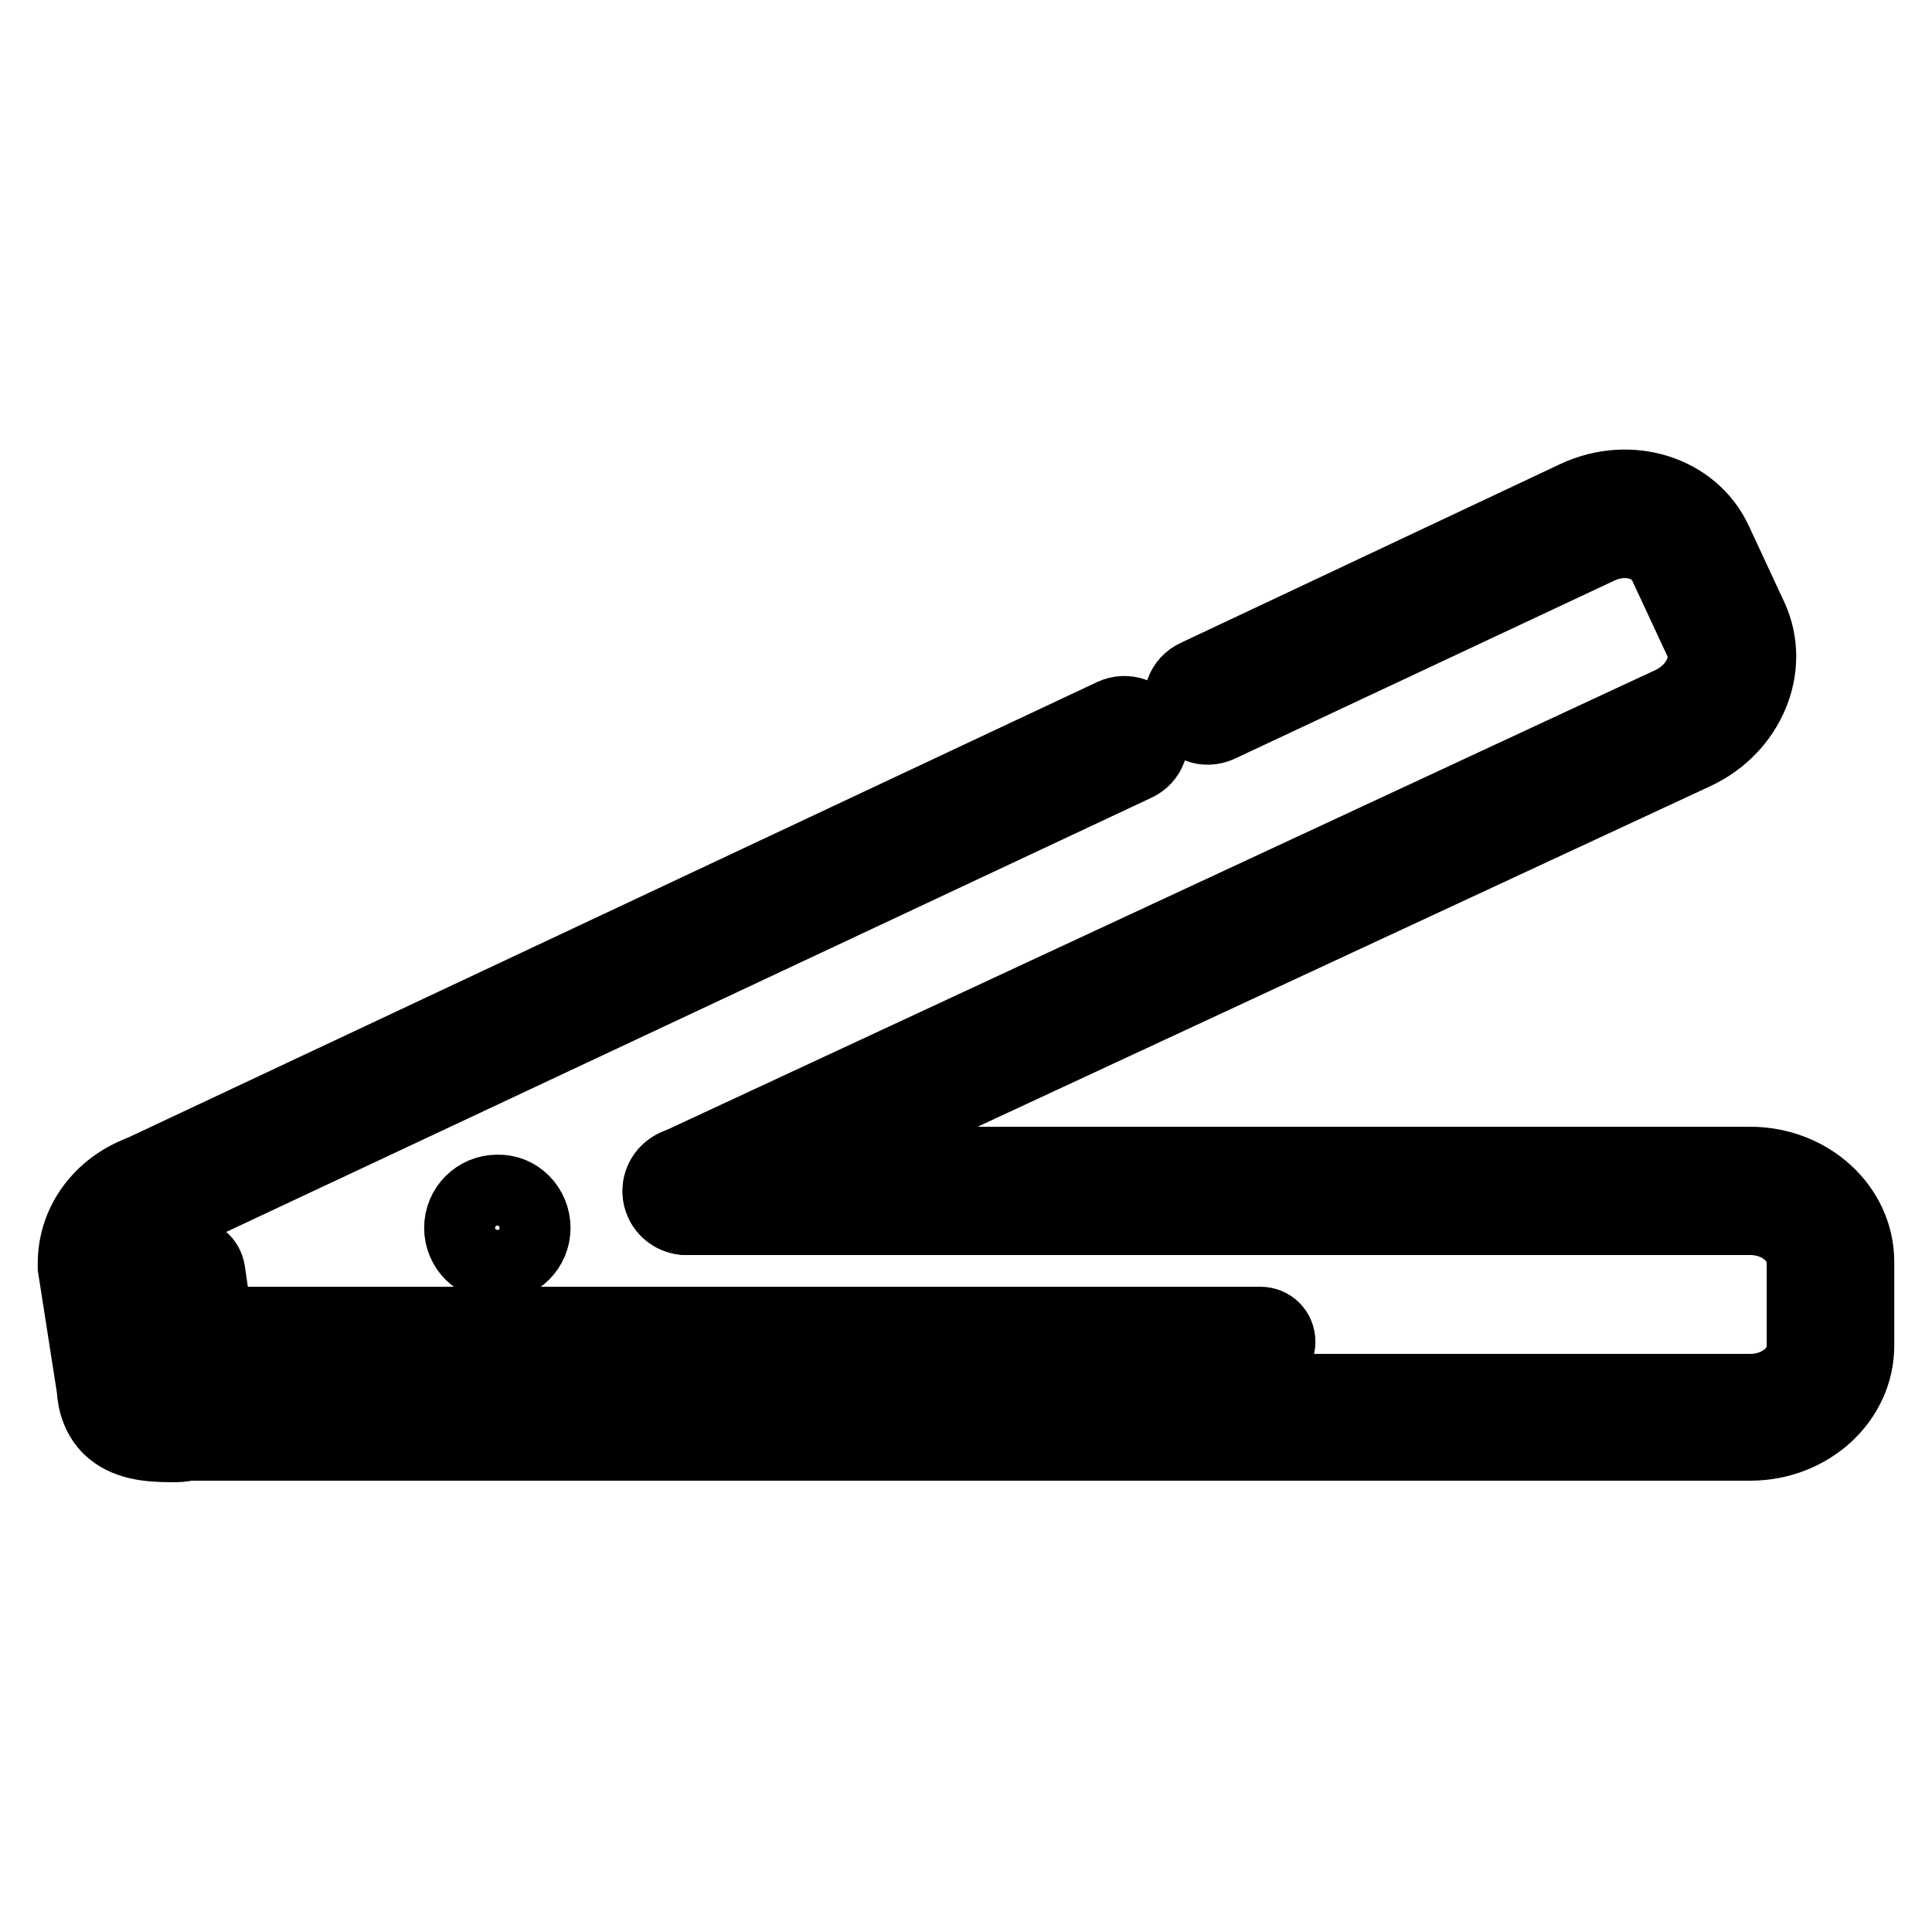
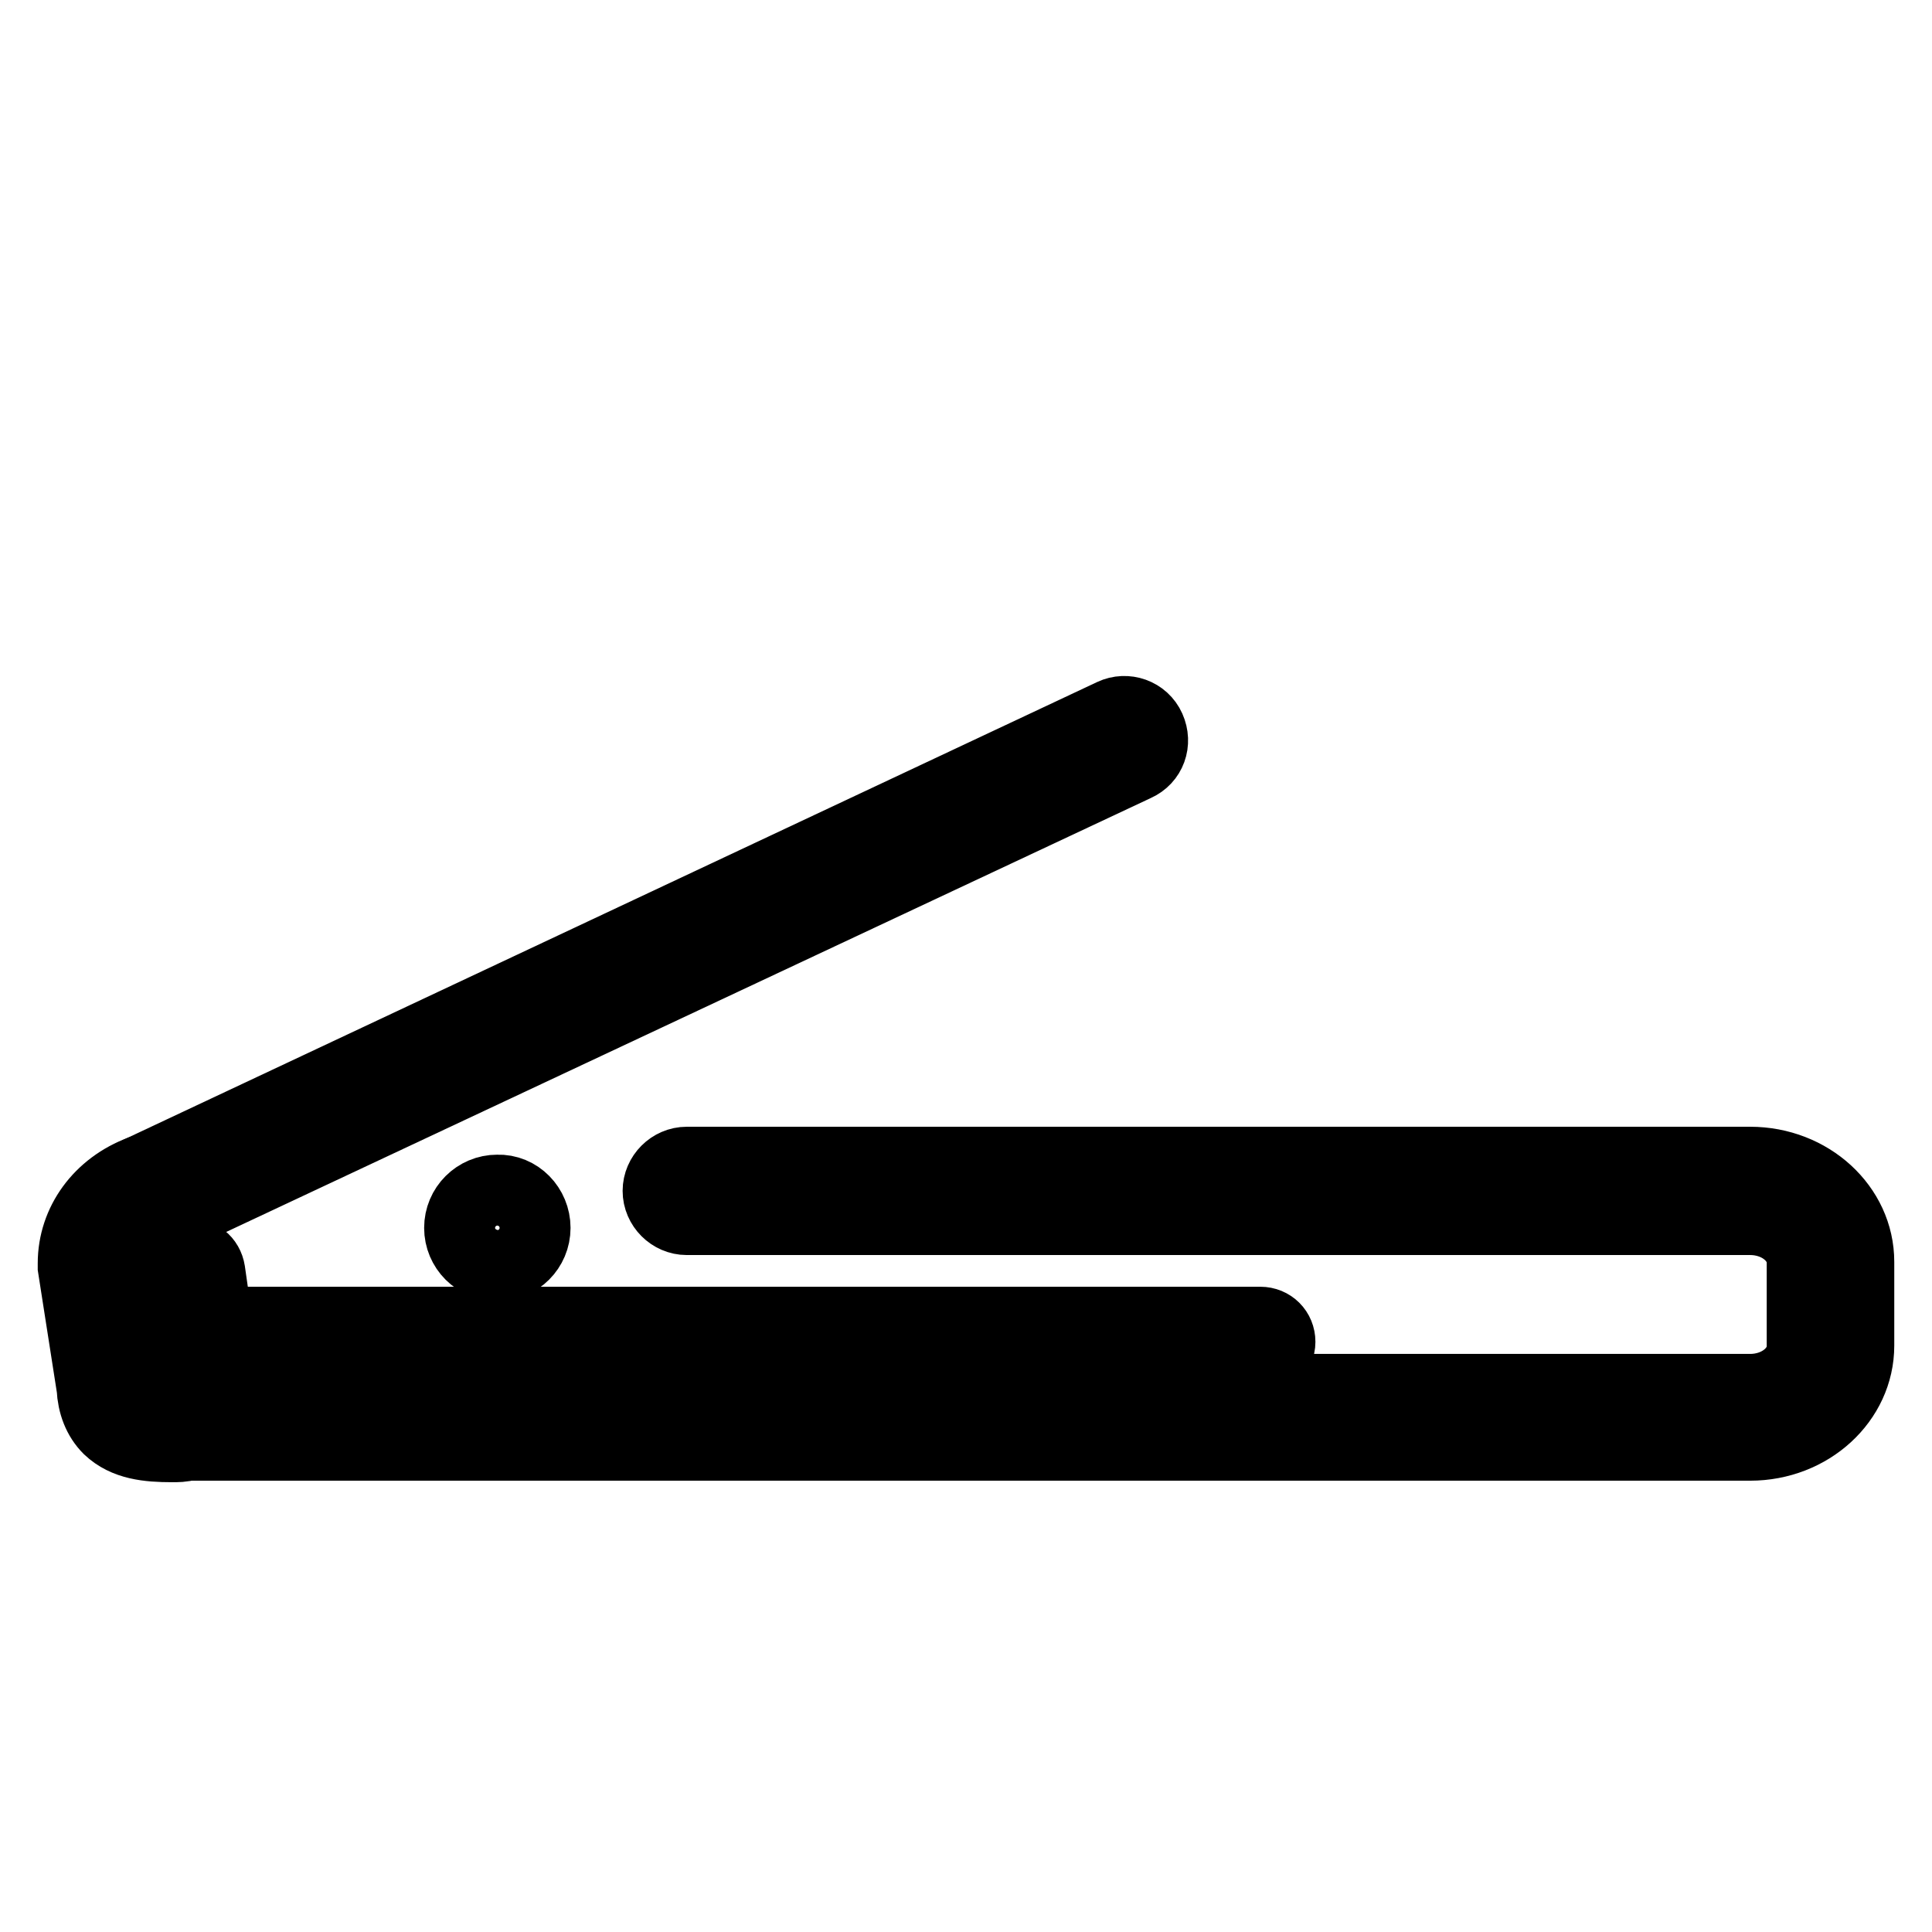
<svg xmlns="http://www.w3.org/2000/svg" version="1.1" x="0px" y="0px" viewBox="0 0 256 256" enable-background="new 0 0 256 256" xml:space="preserve">
  <g>
    <path stroke-width="10" fill-opacity="0" stroke="#000000" d="M22.8,191.4c-3.2,0-6.1-0.3-8.2-2.3c-1.3-1.3-2-3.1-2.1-5.2l-2.5-16c0-0.2,0-0.4,0-0.5c0-5.3,3.4-10,8.8-12 c1.8-0.7,3.8,0.2,4.5,2c0.7,1.8-0.2,3.8-2,4.5c-2.5,0.9-4.1,3-4.2,5.2l2.5,15.9c0,0.2,0,0.4,0,0.5c0,0.3,0,0.5,0.1,0.6 c0.8,0.4,3.5,0.3,5.1,0.3c0.7,0,1.5,0,2.3,0h204.8c4,0,7.2-2.7,7.2-6v-11.1c0-3.3-3.2-6-7.2-6H91c-1.9,0-3.5-1.6-3.5-3.5 c0-1.9,1.6-3.5,3.5-3.5h140.9c7.8,0,14.1,5.8,14.1,12.9v11.1c0,7.1-6.3,12.9-14.1,12.9H27c-0.7,0-1.5,0-2.2,0 C24.2,191.4,23.5,191.4,22.8,191.4L22.8,191.4z" />
-     <path stroke-width="10" fill-opacity="0" stroke="#000000" d="M91,161.3c-1.3,0-2.6-0.7-3.2-2c-0.8-1.7-0.1-3.8,1.7-4.6l132-61.4c3.6-1.7,5.4-5.5,4-8.4l-4.7-10.1 c-1.4-3-5.4-4.1-9-2.4l-50.3,23.6c-1.7,0.8-3.8,0.1-4.6-1.7c-0.8-1.7-0.1-3.8,1.7-4.6L208.9,66c7.1-3.3,15.3-0.7,18.3,5.8l4.7,10.1 c3,6.5-0.3,14.4-7.3,17.7L92.5,161C92,161.2,91.5,161.3,91,161.3z" />
    <path stroke-width="10" fill-opacity="0" stroke="#000000" d="M20.3,162c-1.3,0-2.6-0.7-3.2-2c-0.8-1.7-0.1-3.8,1.7-4.6l128.7-60.5c1.7-0.8,3.8-0.1,4.6,1.7 s0.1,3.8-1.7,4.6L21.7,161.6C21.3,161.9,20.8,162,20.3,162z M70.6,162.7c0,2.6-2.1,4.7-4.7,4.7c-2.6,0-4.7-2.1-4.7-4.7 s2.1-4.7,4.7-4.7C68.5,157.9,70.6,160.1,70.6,162.7z M166.9,180.1H26.5c-1.2,0-2.1-0.8-2.3-2l-1.3-9c-0.2-1.3,0.7-2.4,2-2.6 c1.3-0.2,2.4,0.7,2.6,2l1,7h138.5c1.3,0,2.3,1,2.3,2.3S168.2,180.1,166.9,180.1z" />
  </g>
</svg>